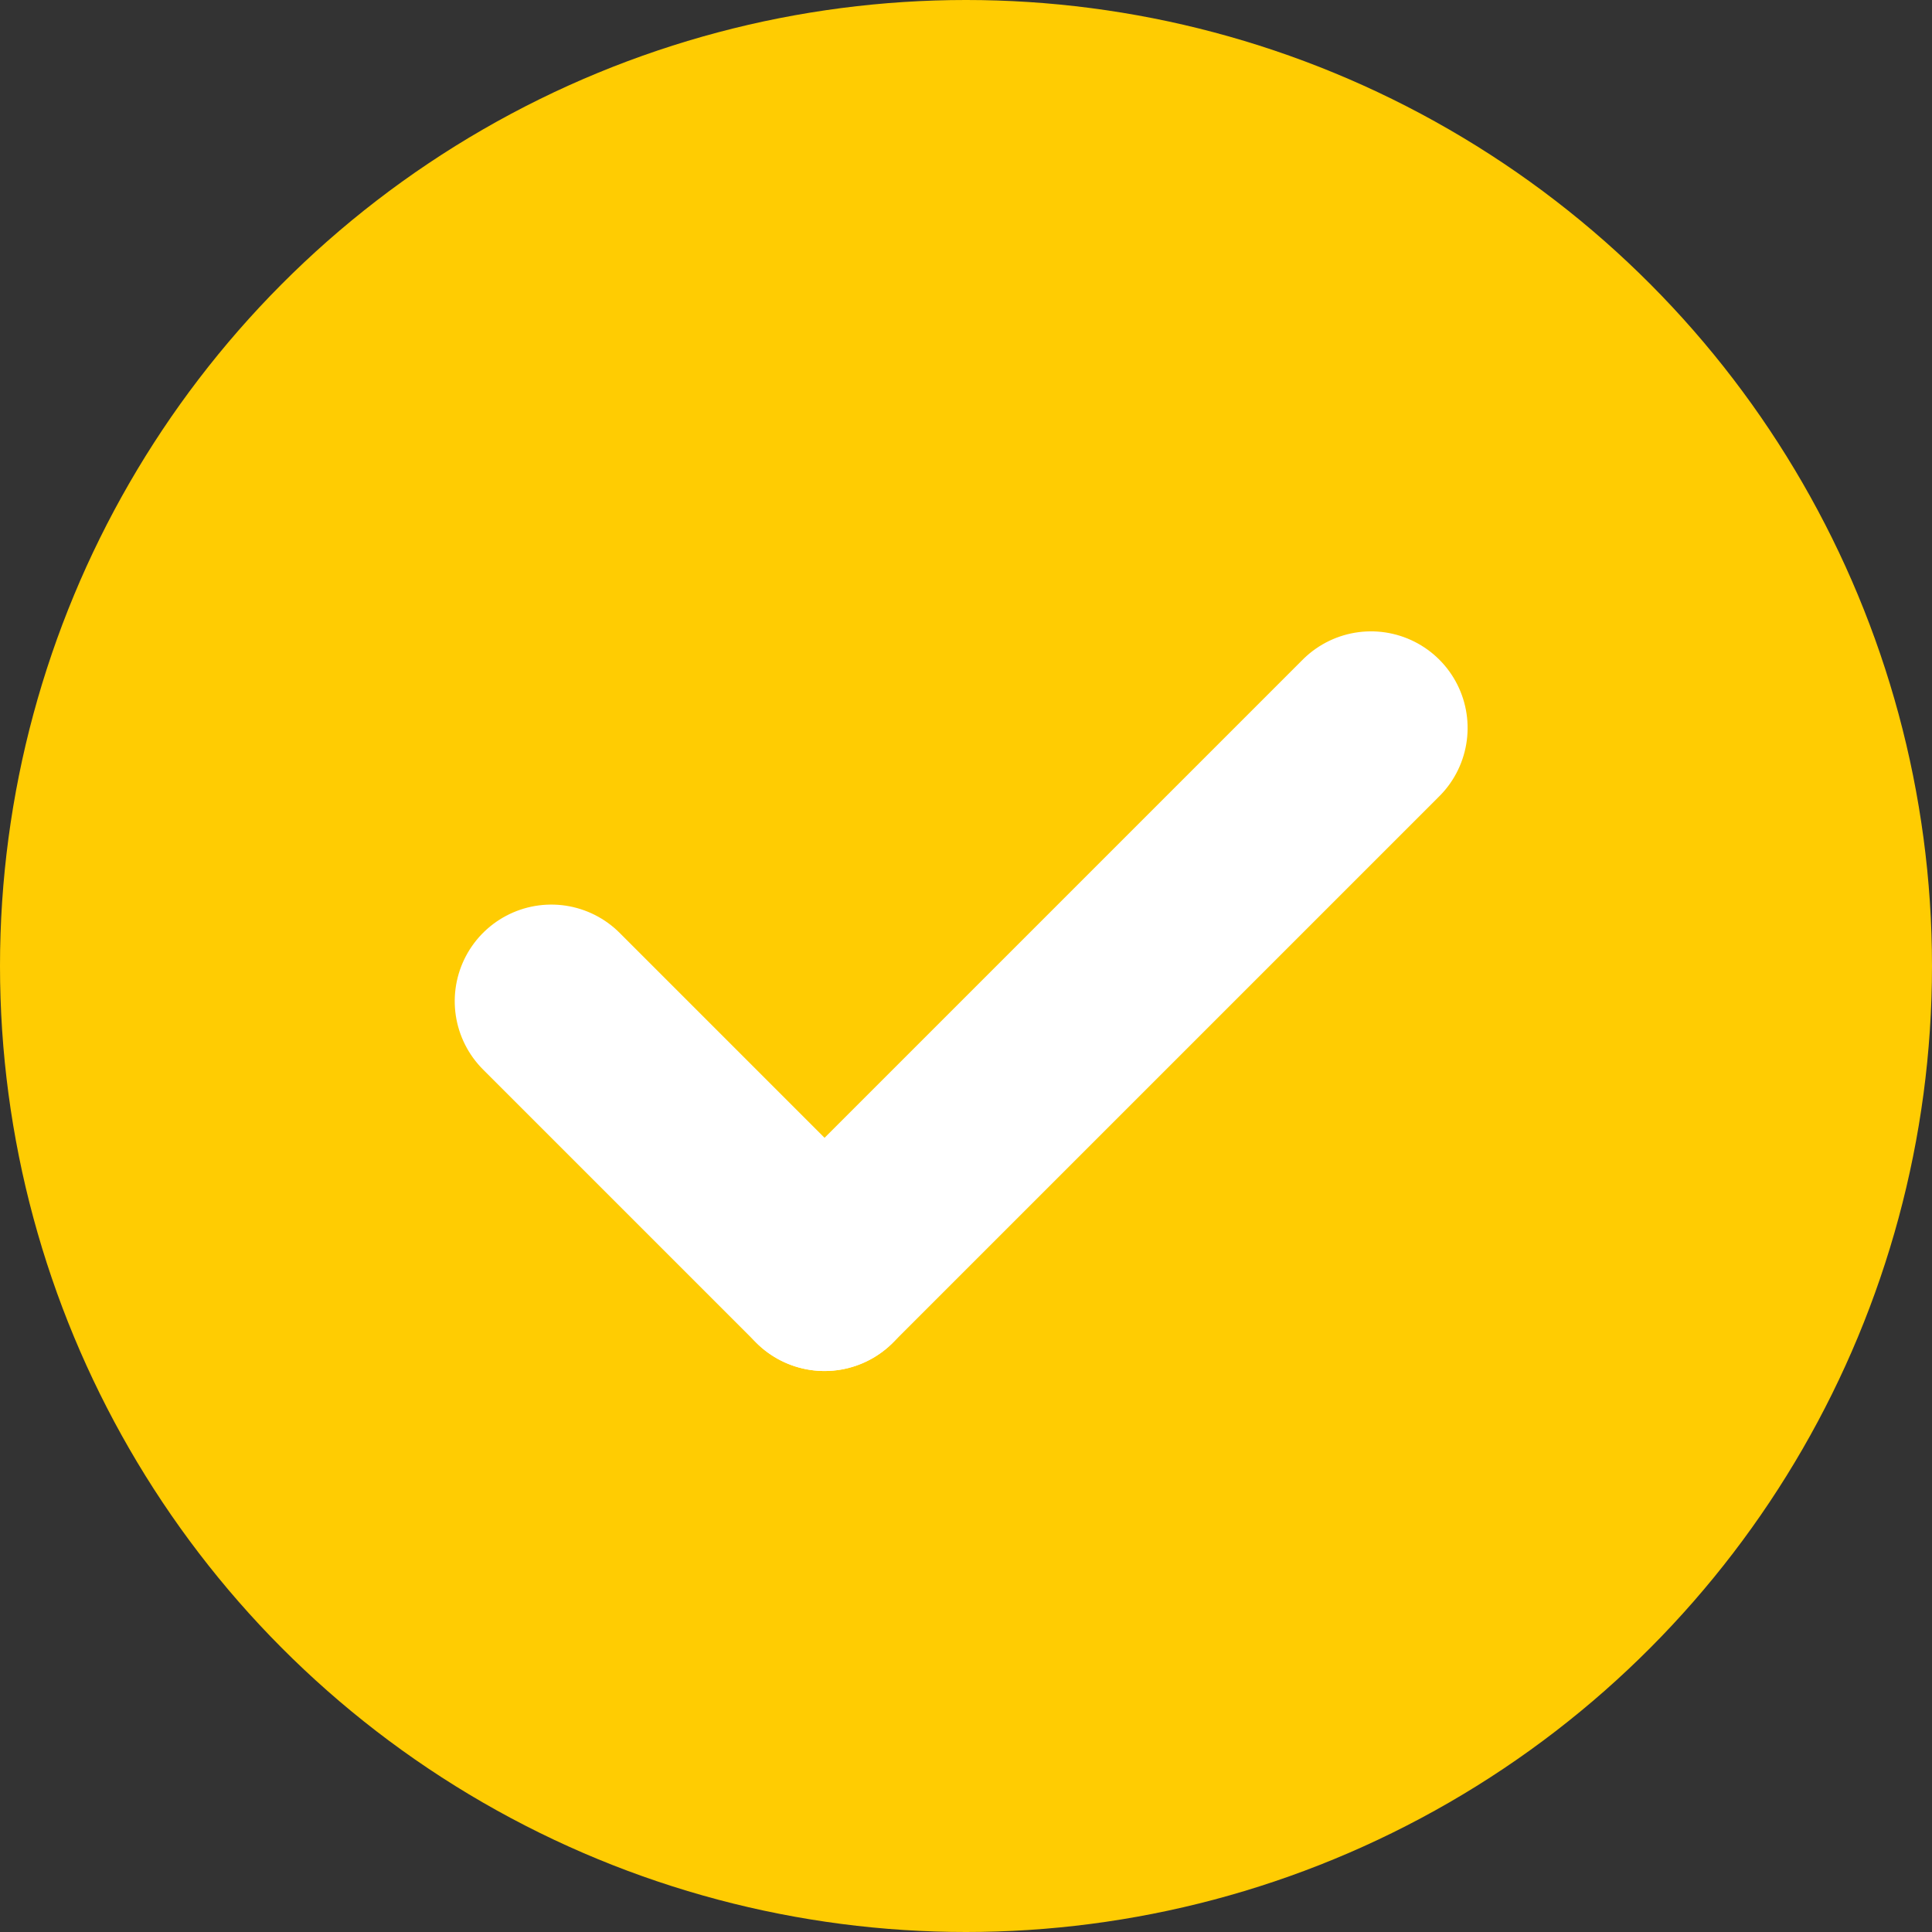
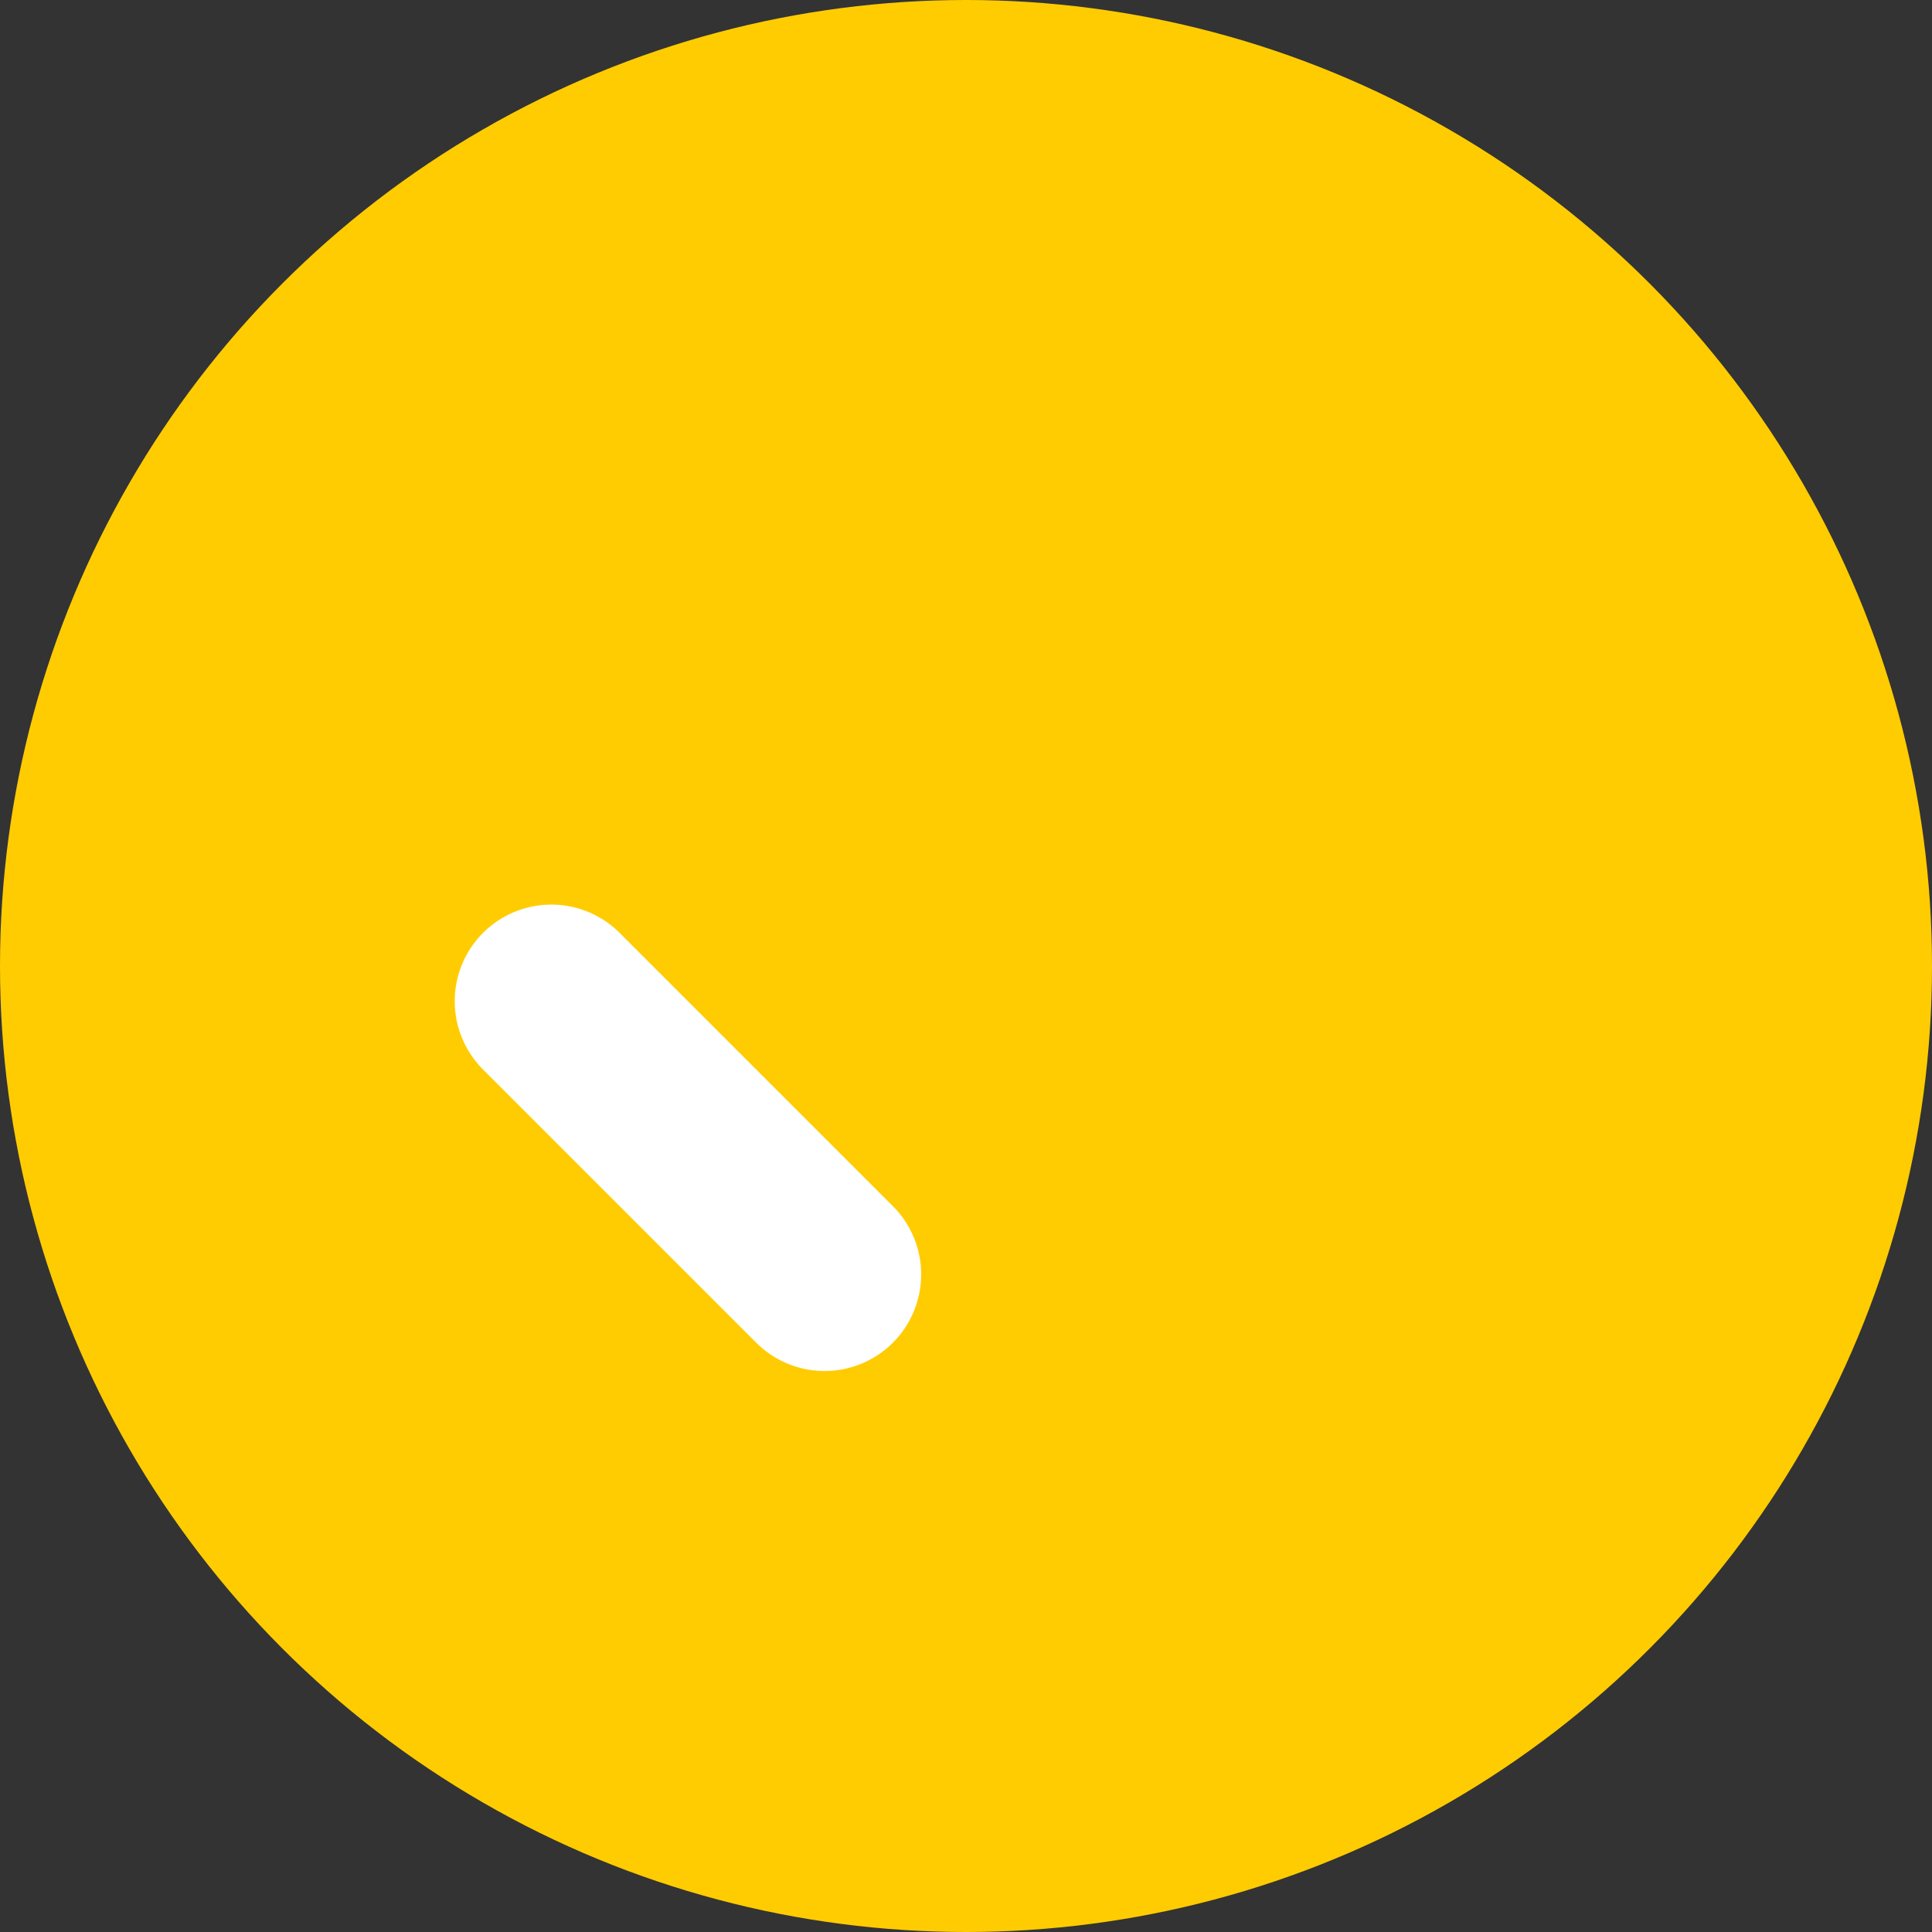
<svg xmlns="http://www.w3.org/2000/svg" width="20px" height="20px" viewBox="0 0 20 20" version="1.1">
  <rect x="0" y="0" width="20" height="20" fill="#333333" stroke="none" />
  <title>Group 16</title>
  <g id="Page-1" stroke="none" stroke-width="1" fill="none" fill-rule="evenodd">
    <g id="Group-16">
      <circle id="Oval" fill="#FFCC02" cx="10" cy="10" r="10" />
      <g id="Group-11" transform="translate(9.95, 8.95) rotate(-45) translate(-9.95, -8.95)translate(5.45, 6.45)" stroke="#FFFFFF" stroke-linecap="round" stroke-linejoin="round" stroke-width="2">
        <line x1="0.5" y1="0.5" x2="0.5" y2="4.5" id="Line-6" />
-         <line x1="0.5" y1="4.5" x2="8.5" y2="4.5" id="Line-7" />
      </g>
    </g>
  </g>
</svg>